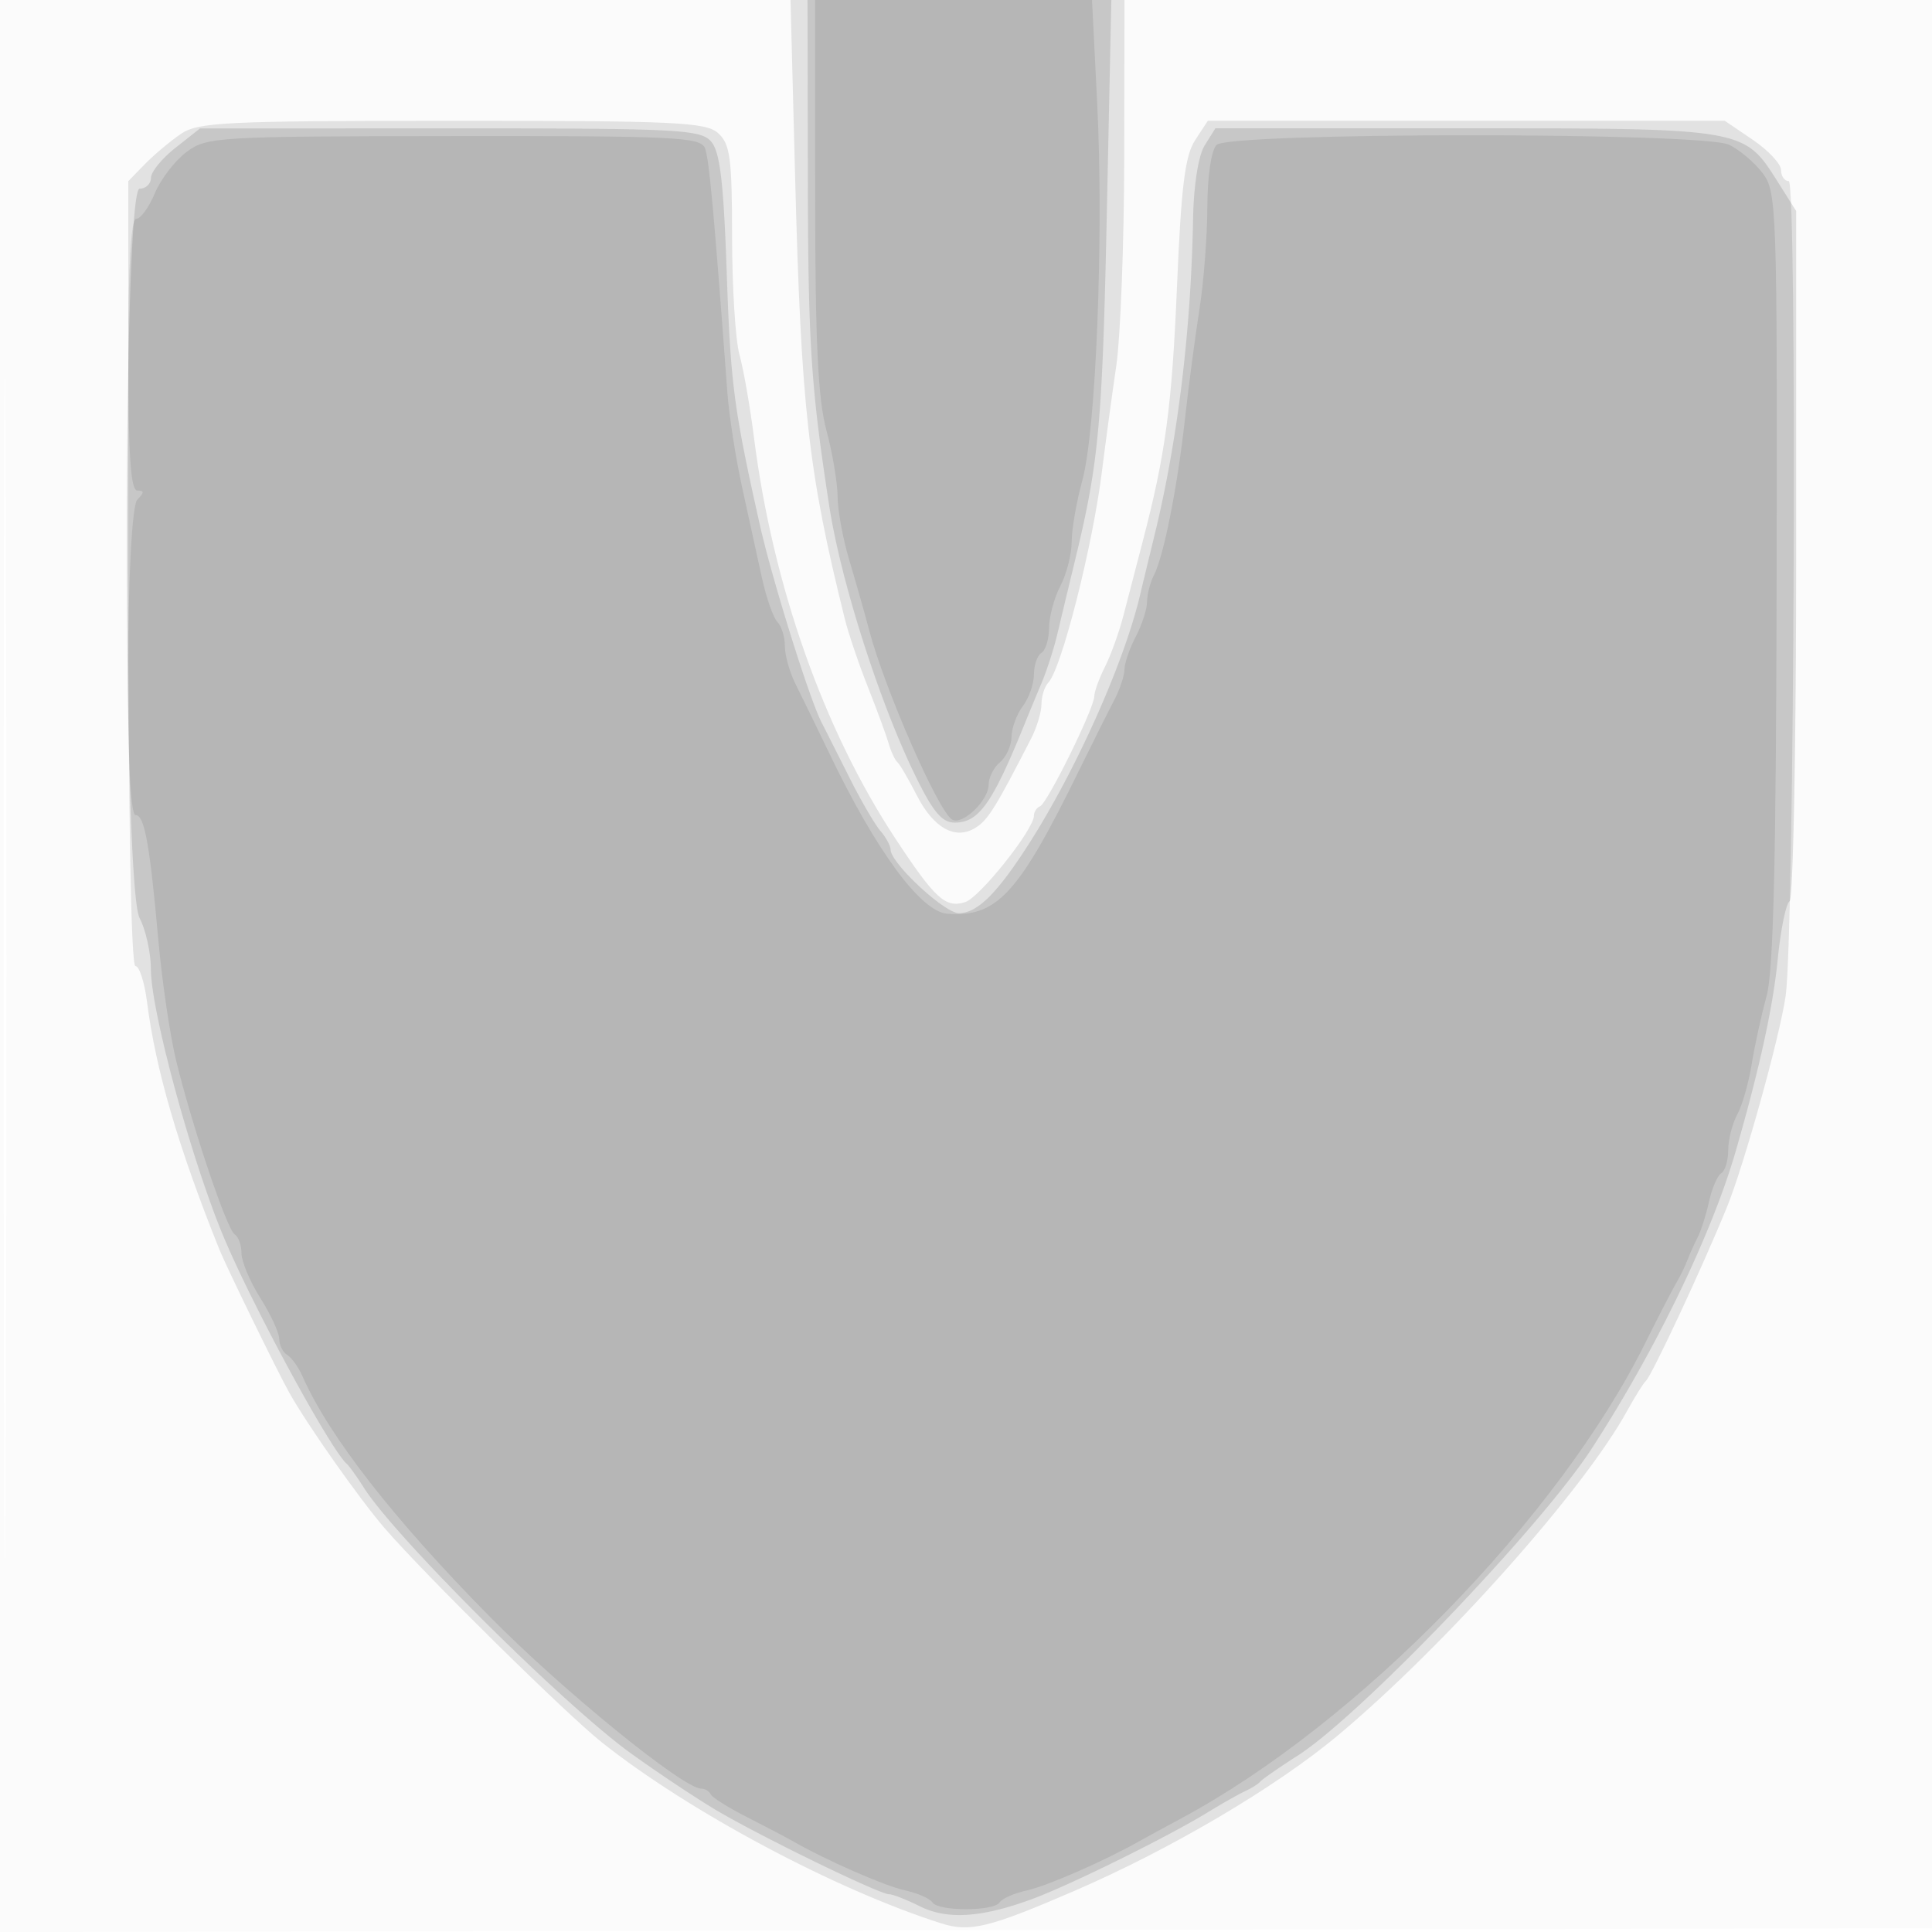
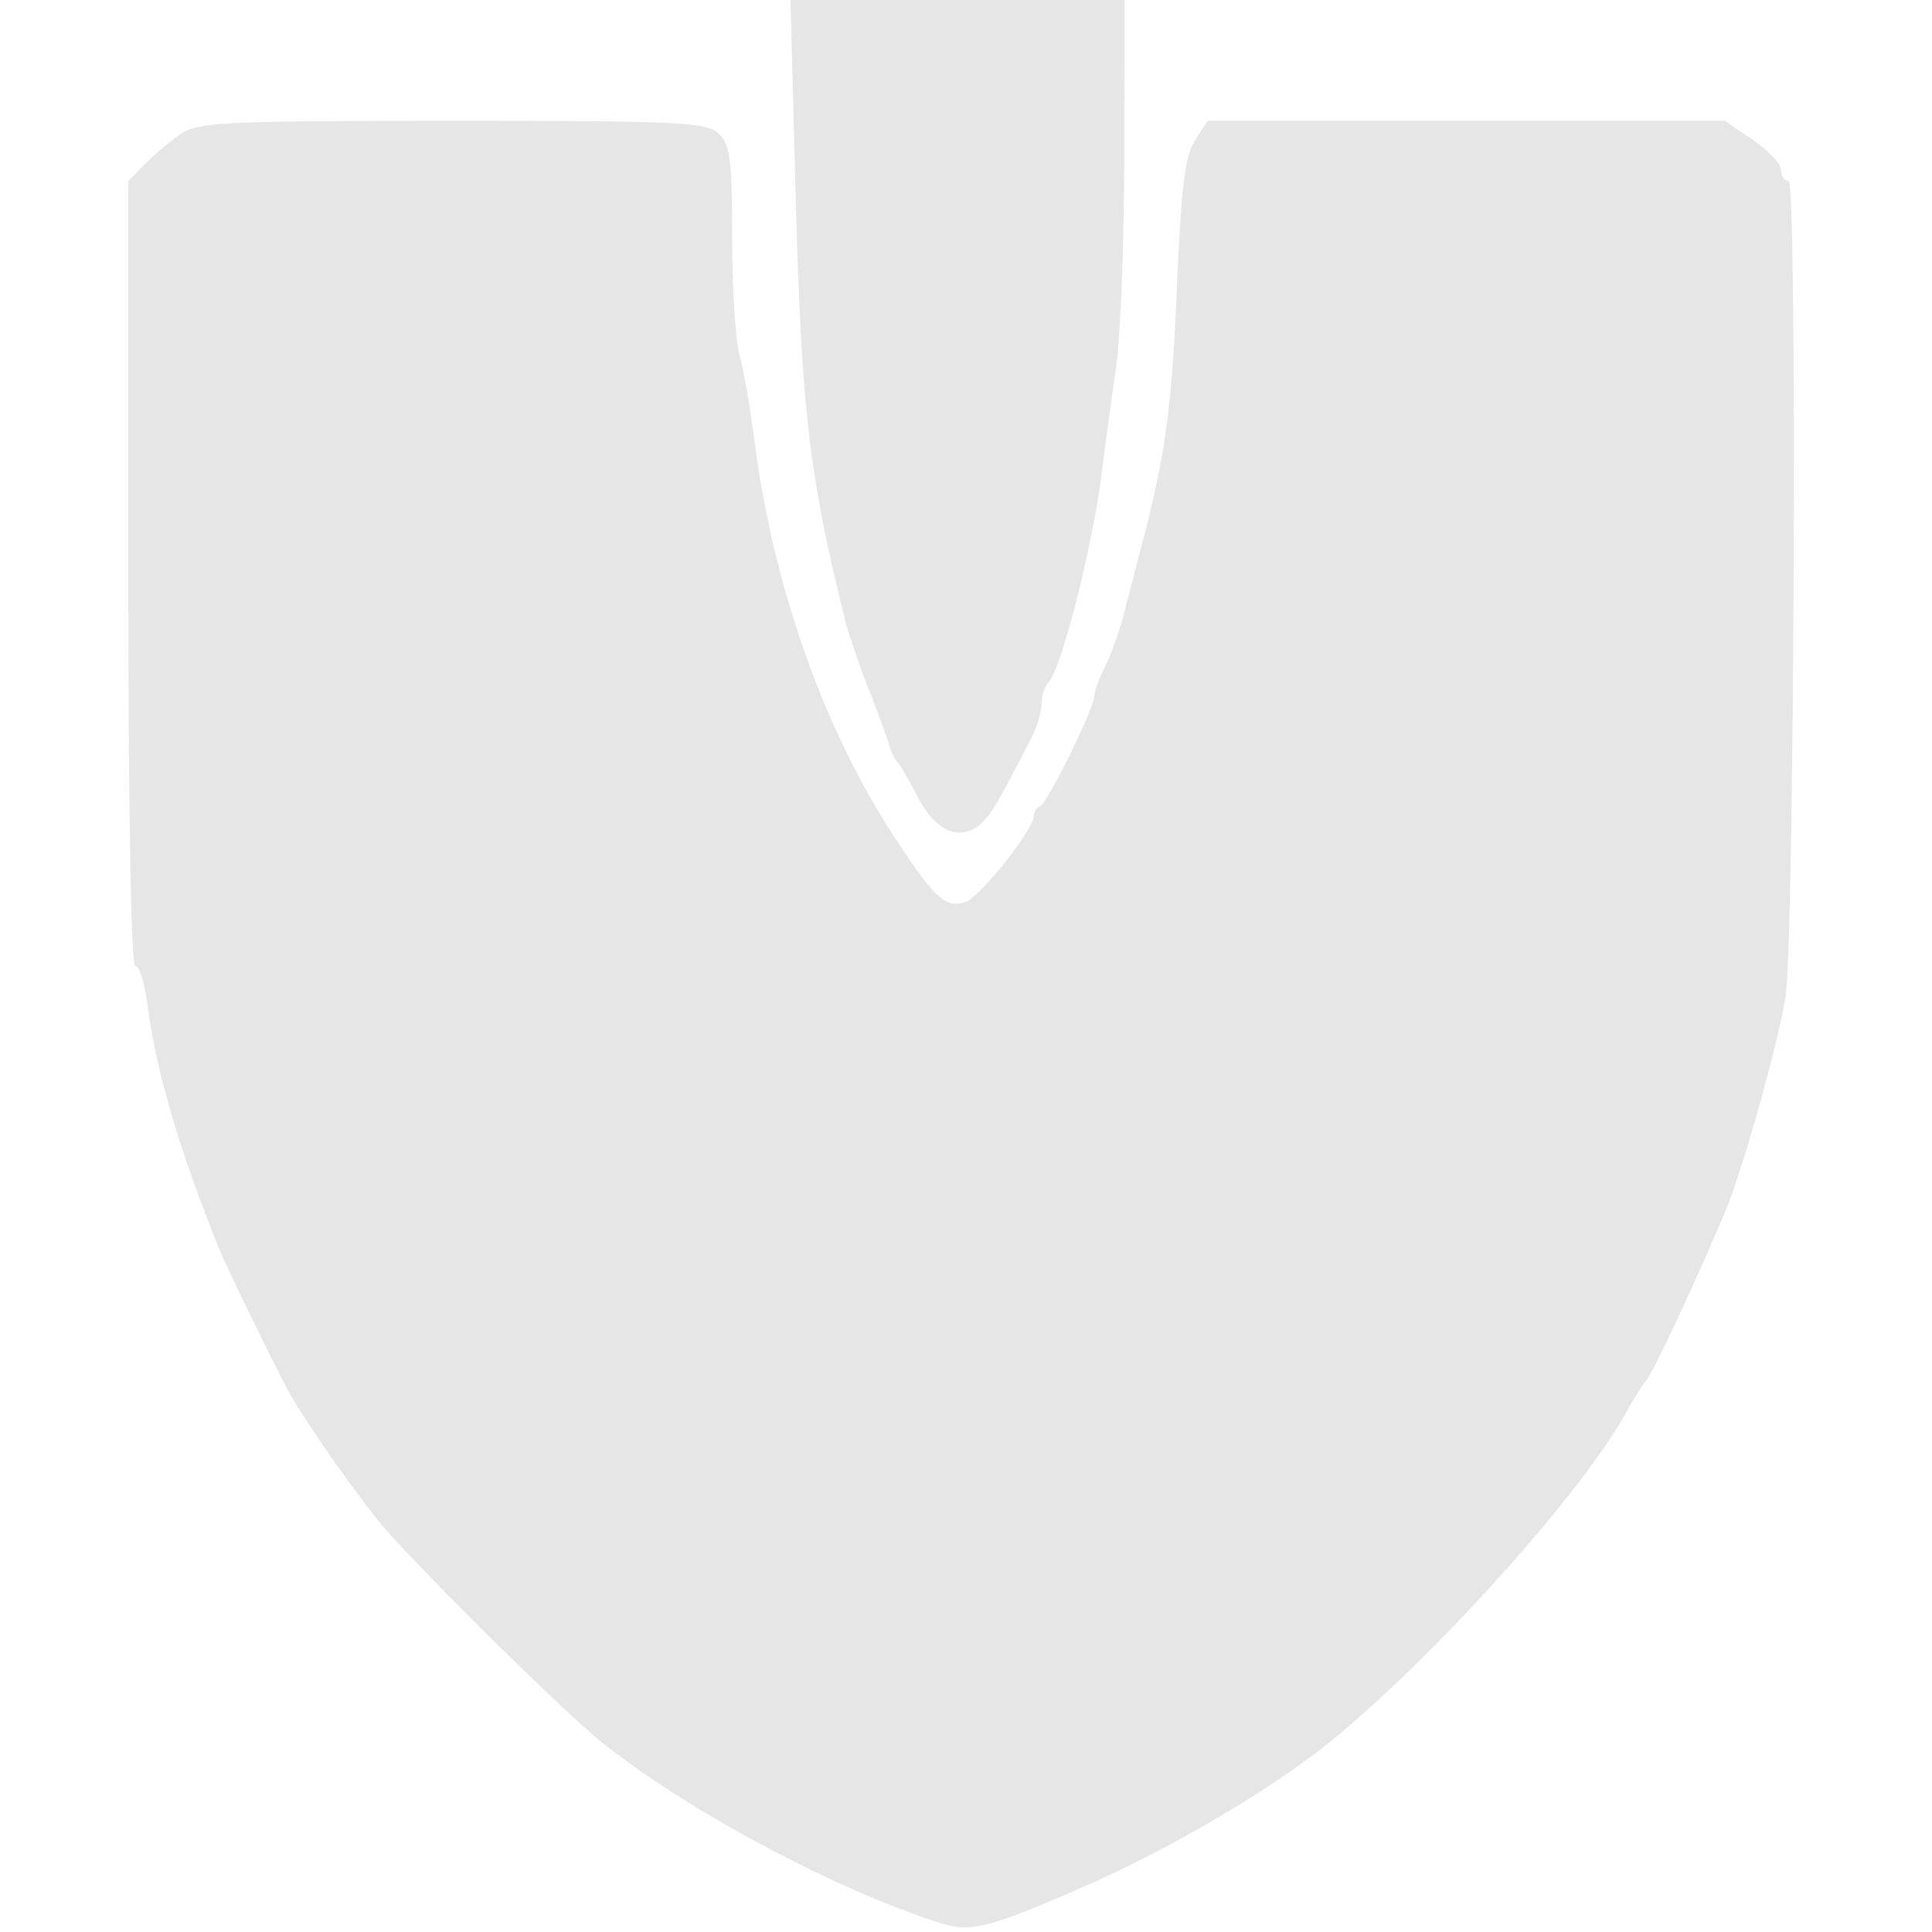
<svg xmlns="http://www.w3.org/2000/svg" width="256" height="256">
-   <path fill-opacity=".016" d="M0 128.004v128.004l128.25-.254 128.25-.254.254-127.75L257.008 0H0v128.004m.485.496c0 70.4.119 99.053.265 63.672.146-35.38.146-92.98 0-128C.604 29.153.485 58.1.485 128.5" fill="#1D1D1D" fill-rule="evenodd" />
  <path fill-opacity=".111" d="M105.352 23.25c.802 30.896 1.73 39.169 6.587 58.75.477 1.925 1.849 5.975 3.049 9 1.199 3.025 2.441 6.4 2.759 7.5.318 1.1.842 2.225 1.165 2.5.324.275 1.474 2.238 2.556 4.363 2.245 4.405 5.162 6.002 7.839 4.292 1.626-1.039 2.64-2.673 7.33-11.809.75-1.46 1.363-3.508 1.363-4.55 0-1.043.408-2.323.907-2.846 1.747-1.83 5.859-18.016 7.1-27.95.481-3.85 1.336-10.15 1.901-14 .565-3.85 1.041-16.337 1.059-27.75L149 0h-44.252l.604 23.25m-81.406-5.493c-1.404.958-3.542 2.755-4.75 3.993L17 24v52c0 31.737.366 52 .939 52 .516 0 1.21 2.137 1.541 4.75 1.139 8.979 4.141 19.26 9.563 32.75.966 2.403 7.677 16.157 9.303 19.064 2.369 4.237 9.27 14.04 12.616 17.921 5.247 6.086 23.989 24.574 28.757 28.368 11.55 9.19 31.01 19.567 45.031 24.013 3.771 1.195 6.349.56 17.75-4.375 12.727-5.509 26.667-13.747 34.83-20.585 14.114-11.823 32.466-32.412 38.243-42.906 1.06-1.925 2.185-3.725 2.5-4 .787-.687 7.493-15.051 10.737-23 2.282-5.592 6.972-22.442 7.793-28 1.16-7.853 1.544-108 .415-108-.56 0-1.018-.659-1.018-1.464 0-.805-1.679-2.605-3.732-4L228.536 16h-68.49l-1.692 2.582c-1.331 2.031-1.841 6.138-2.391 19.25-.675 16.078-1.531 22.414-4.615 34.168-.794 3.025-1.906 7.3-2.471 9.5-.565 2.2-1.669 5.274-2.452 6.831-.784 1.557-1.425 3.322-1.425 3.921 0 1.574-6.212 14.186-7.183 14.581-.449.184-.817.745-.817 1.248 0 1.823-7.168 10.837-9.107 11.453-2.608.828-3.977-.418-9.243-8.411-9.517-14.447-16.256-33.546-18.739-53.116-.523-4.121-1.39-9.071-1.926-11-.535-1.929-.976-8.95-.979-15.602-.005-10.443-.256-12.321-1.835-13.75-1.625-1.471-5.548-1.654-35.25-1.648-30.131.006-33.672.178-35.975 1.75" fill="#1D1D1D" fill-rule="evenodd" />
-   <path fill-opacity=".139" d="M107.044 23.75c.04 21.849.413 27.541 2.828 43.25 1.537 9.99 6.627 25.963 11.381 35.715 2.371 4.862 3.56 6.285 5.251 6.285 3.233 0 5.016-2.55 9.439-13.5.444-1.1 1.377-3.35 2.072-5 .695-1.65 1.637-4.575 2.093-6.5.456-1.925 1.536-6.425 2.4-10 3.104-12.841 3.564-17.904 4.152-45.75L147.257 0H107l.044 23.75M23.25 19.584C21.462 20.992 20 22.787 20 23.572c0 .786-.675 1.428-1.5 1.428-2.253 0-2.259 92.316-.006 96.636.821 1.575 1.496 4.634 1.5 6.798.009 5.553 5.438 25.492 9.684 35.566 3.943 9.355 14.115 28.077 16.3 30 .313.275 1.325 1.69 2.249 3.145 4.22 6.639 26.446 28.744 35.387 35.195 3.237 2.335 8.136 5.611 10.886 7.278 5.567 3.375 21.976 11.382 23.326 11.382.477 0 2.31.72 4.074 1.6 3.653 1.822 8.289 1.498 15.1-1.057 5.12-1.921 17.783-8.188 23-11.382 1.925-1.179 4.175-2.452 5-2.829.825-.378 1.725-.948 2-1.268.275-.321 2.525-1.882 5-3.469 8.247-5.291 32.13-30.23 38.875-40.595 8.459-12.998 15.933-28.434 19.128-39.5 3.134-10.856 4.931-19.062 5.549-25.331.391-3.967 1.102-7.455 1.579-7.75.478-.295.869-20.994.869-45.998V27.96l-2.495-3.951C231.08 16.999 231.087 17 194.073 17h-33.027l-1.409 2.25c-.845 1.348-1.466 5.258-1.549 9.75-.278 14.919-2.044 29.389-5.128 42-.605 2.475-1.476 6.075-1.935 8-2.127 8.916-8.419 22.989-14.627 32.716-4.239 6.641-6.896 9.284-9.335 9.284-1.91 0-9.037-6.63-9.054-8.421-.005-.507-.619-1.632-1.363-2.5-.745-.869-2.596-4.054-4.112-7.079a1293.44 1293.44 0 0 0-3.677-7.287c-1.622-3.15-6.566-18.987-8.185-26.213-3.449-15.399-3.866-18.58-4.382-33.5-.412-11.912-.891-15.905-2.068-17.25-1.402-1.601-4.35-1.749-34.627-1.739l-33.095.011-3.25 2.562" fill="#1D1D1D" fill-rule="evenodd" />
-   <path fill-opacity=".104" d="M108.012 25.75c.009 19.524.369 27.08 1.488 31.25.812 3.025 1.482 6.99 1.488 8.812.007 1.822.714 5.647 1.572 8.5.858 2.853 2.031 6.988 2.607 9.188 2.008 7.664 9.131 23.948 10.974 25.087 1.35.835 4.859-2.501 4.859-4.62 0-.947.675-2.282 1.5-2.967s1.514-2.202 1.532-3.372c.017-1.171.692-3.002 1.5-4.069.807-1.068 1.468-2.954 1.468-4.191 0-1.238.45-2.528 1-2.868.55-.34 1.003-1.829 1.006-3.309.004-1.48.679-3.98 1.5-5.555.822-1.576 1.494-4.206 1.494-5.846 0-1.64.637-5.301 1.415-8.136 1.825-6.649 2.843-32.528 1.966-49.996L144.696 0H108l.012 25.75m-83.293-5.612c-1.529 1.14-3.419 3.601-4.199 5.468C19.74 27.473 18.629 29 18.051 29 17.355 29 17 35.084 17 47c0 13.333.311 18 1.2 18 .933 0 .933.267 0 1.2-1.495 1.495-1.732 41.8-.245 41.8 1.192 0 1.882 3.772 3.021 16.5.492 5.5 1.551 12.7 2.355 16 2.139 8.788 6.733 22.421 7.771 23.063.494.305.898 1.437.898 2.516 0 1.078 1.125 3.743 2.5 5.921 1.375 2.178 2.5 4.618 2.5 5.421 0 .804.478 1.756 1.062 2.117.584.361 1.489 1.625 2.012 2.809 3.51 7.947 12.068 18.933 24.842 31.888C74.485 223.94 90.539 237 92.899 237c.514 0 1.084.337 1.268.75.183.412 2.358 1.779 4.833 3.038 2.475 1.258 5.175 2.675 6 3.149 4.411 2.533 12.171 5.942 14.883 6.537 1.702.374 3.351 1.095 3.665 1.603.742 1.201 8.162 1.201 8.904 0 .314-.508 1.963-1.229 3.665-1.603 2.688-.59 10.238-3.899 14.883-6.523.825-.466 3.3-1.814 5.5-2.995 23.423-12.578 49.968-39.769 61.513-63.013 1.761-3.544 3.606-7.118 4.1-7.943.495-.825 1.155-2.175 1.466-3 .312-.825.927-2.19 1.367-3.033.44-.843 1.117-2.975 1.504-4.738.387-1.763 1.119-3.463 1.627-3.777.508-.313.923-1.698.923-3.077 0-1.378.537-3.489 1.193-4.691.656-1.201 1.518-4.209 1.917-6.684.398-2.475 1.285-6.525 1.97-9 .913-3.3 1.269-18.105 1.333-55.5.084-49.143.016-51.094-1.869-53.573-1.075-1.415-3.078-3.103-4.449-3.75-3.57-1.685-66.208-1.664-67.895.023-.702.702-1.208 4.126-1.22 8.25-.011 3.877-.483 9.975-1.048 13.55-.565 3.575-1.428 10.1-1.916 14.5-1.016 9.149-2.815 18.198-4.122 20.736-.492.955-.897 2.53-.9 3.5-.004.97-.679 3.053-1.5 4.628-.822 1.576-1.494 3.531-1.494 4.346s-.629 2.676-1.397 4.136-2.829 5.579-4.58 9.154c-8.071 16.484-10.926 19.591-17.523 19.073-3.48-.273-9.393-8.299-15.527-21.073-1.717-3.575-3.763-7.774-4.547-9.331-.784-1.557-1.426-3.83-1.426-5.05 0-1.22-.446-2.665-.991-3.21-.545-.545-1.479-3.223-2.075-5.95-.595-2.728-1.772-8.109-2.615-11.959-.842-3.85-1.715-9.475-1.939-12.5-1.782-24.025-2.414-30.925-2.963-32.355-.568-1.481-3.887-1.642-33.274-1.613-31.446.03-32.745.107-35.424 2.106" fill="#1D1D1D" fill-rule="evenodd" />
</svg>